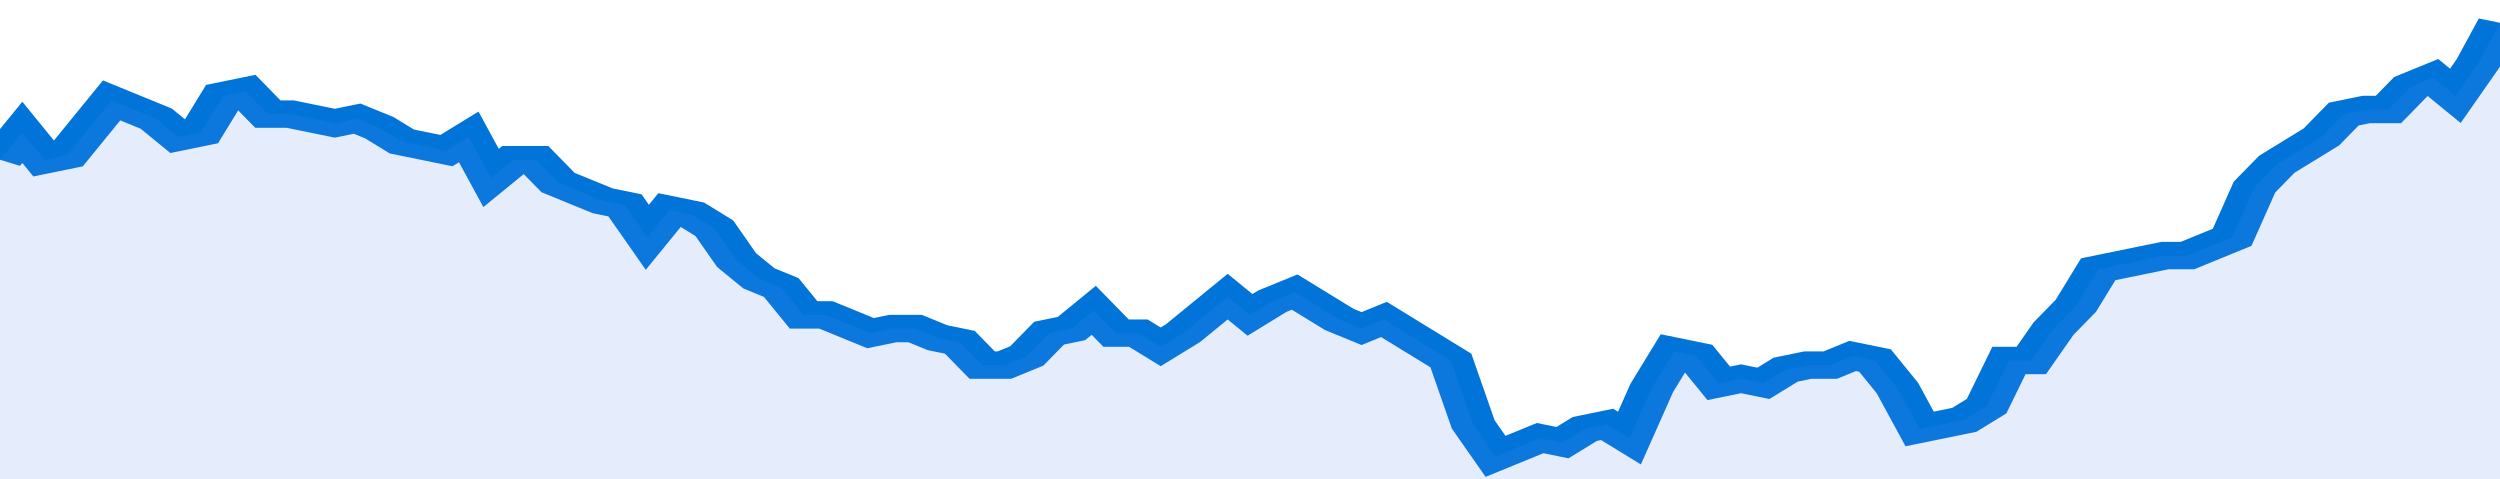
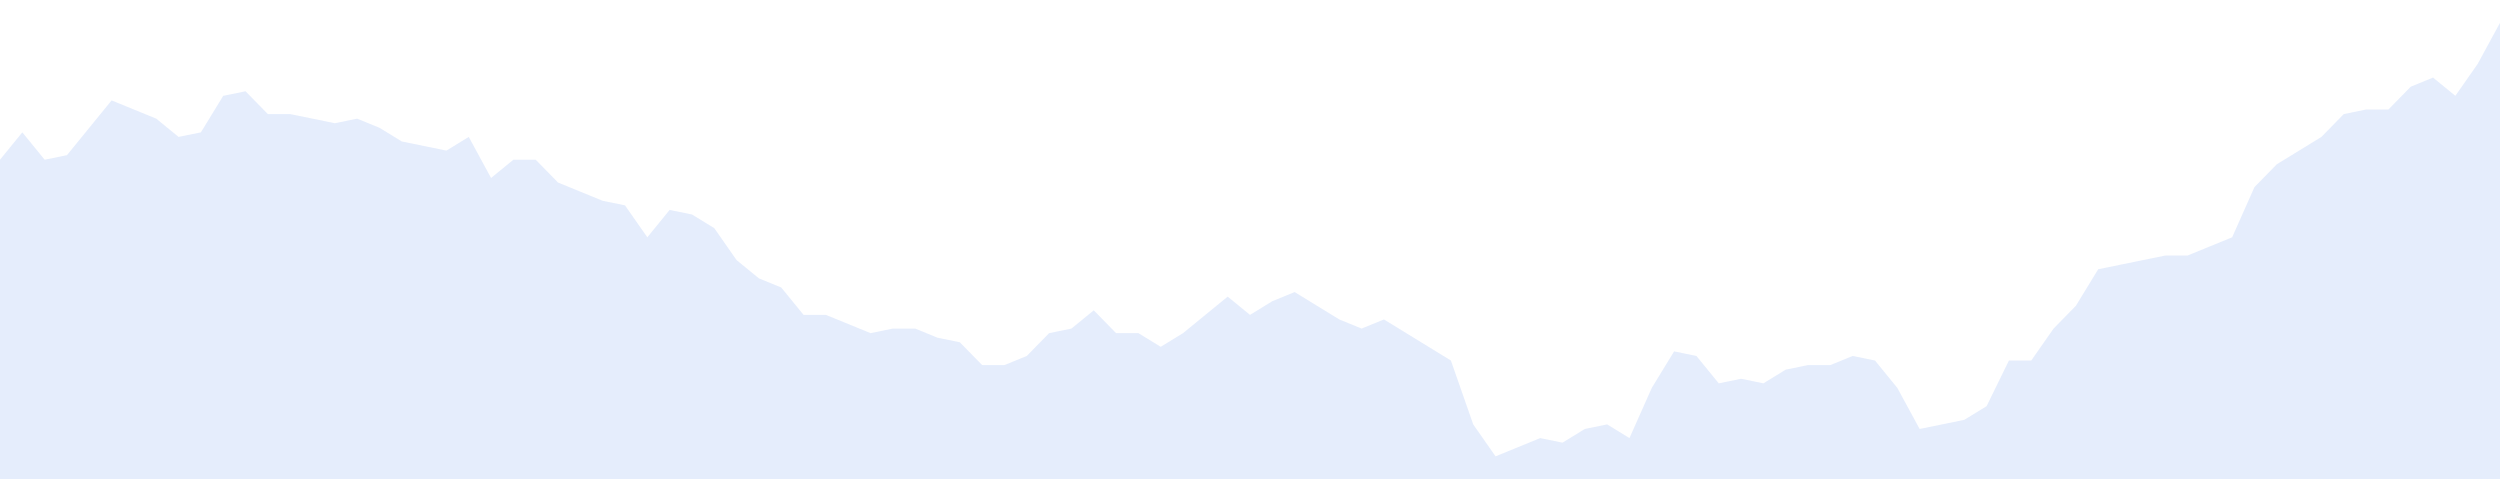
<svg xmlns="http://www.w3.org/2000/svg" viewBox="0 0 336 105" width="120" height="23" preserveAspectRatio="none">
-   <polyline fill="none" stroke="#0074d9" stroke-width="6" points="0, 35 3, 29 6, 35 9, 34 12, 28 15, 22 18, 24 21, 26 24, 30 27, 29 30, 21 33, 20 36, 25 39, 25 42, 26 45, 27 48, 26 51, 28 54, 31 57, 32 60, 33 63, 30 66, 39 69, 35 72, 35 75, 40 78, 42 81, 44 84, 45 87, 52 90, 46 93, 47 96, 50 99, 57 102, 61 105, 63 108, 69 111, 69 114, 71 117, 73 120, 72 123, 72 126, 74 129, 75 132, 80 135, 80 138, 78 141, 73 144, 72 147, 68 150, 73 153, 73 156, 76 159, 73 162, 69 165, 65 168, 69 171, 66 174, 64 177, 67 180, 70 183, 72 186, 70 189, 73 192, 76 195, 79 198, 93 201, 100 204, 98 207, 96 210, 97 213, 94 216, 93 219, 96 222, 85 225, 77 228, 78 231, 84 234, 83 237, 84 240, 81 243, 80 246, 80 249, 78 252, 79 255, 85 258, 94 261, 93 264, 92 267, 89 270, 79 273, 79 276, 72 279, 67 282, 59 285, 58 288, 57 291, 56 294, 56 297, 54 300, 52 303, 41 306, 36 309, 33 312, 30 315, 25 318, 24 321, 24 324, 19 327, 17 330, 21 333, 14 336, 5 336, 5 "> </polyline>
  <polygon fill="#5085ec" opacity="0.15" points="0, 105 0, 35 3, 29 6, 35 9, 34 12, 28 15, 22 18, 24 21, 26 24, 30 27, 29 30, 21 33, 20 36, 25 39, 25 42, 26 45, 27 48, 26 51, 28 54, 31 57, 32 60, 33 63, 30 66, 39 69, 35 72, 35 75, 40 78, 42 81, 44 84, 45 87, 52 90, 46 93, 47 96, 50 99, 57 102, 61 105, 63 108, 69 111, 69 114, 71 117, 73 120, 72 123, 72 126, 74 129, 75 132, 80 135, 80 138, 78 141, 73 144, 72 147, 68 150, 73 153, 73 156, 76 159, 73 162, 69 165, 65 168, 69 171, 66 174, 64 177, 67 180, 70 183, 72 186, 70 189, 73 192, 76 195, 79 198, 93 201, 100 204, 98 207, 96 210, 97 213, 94 216, 93 219, 96 222, 85 225, 77 228, 78 231, 84 234, 83 237, 84 240, 81 243, 80 246, 80 249, 78 252, 79 255, 85 258, 94 261, 93 264, 92 267, 89 270, 79 273, 79 276, 72 279, 67 282, 59 285, 58 288, 57 291, 56 294, 56 297, 54 300, 52 303, 41 306, 36 309, 33 312, 30 315, 25 318, 24 321, 24 324, 19 327, 17 330, 21 333, 14 336, 5 336, 105 " />
</svg>